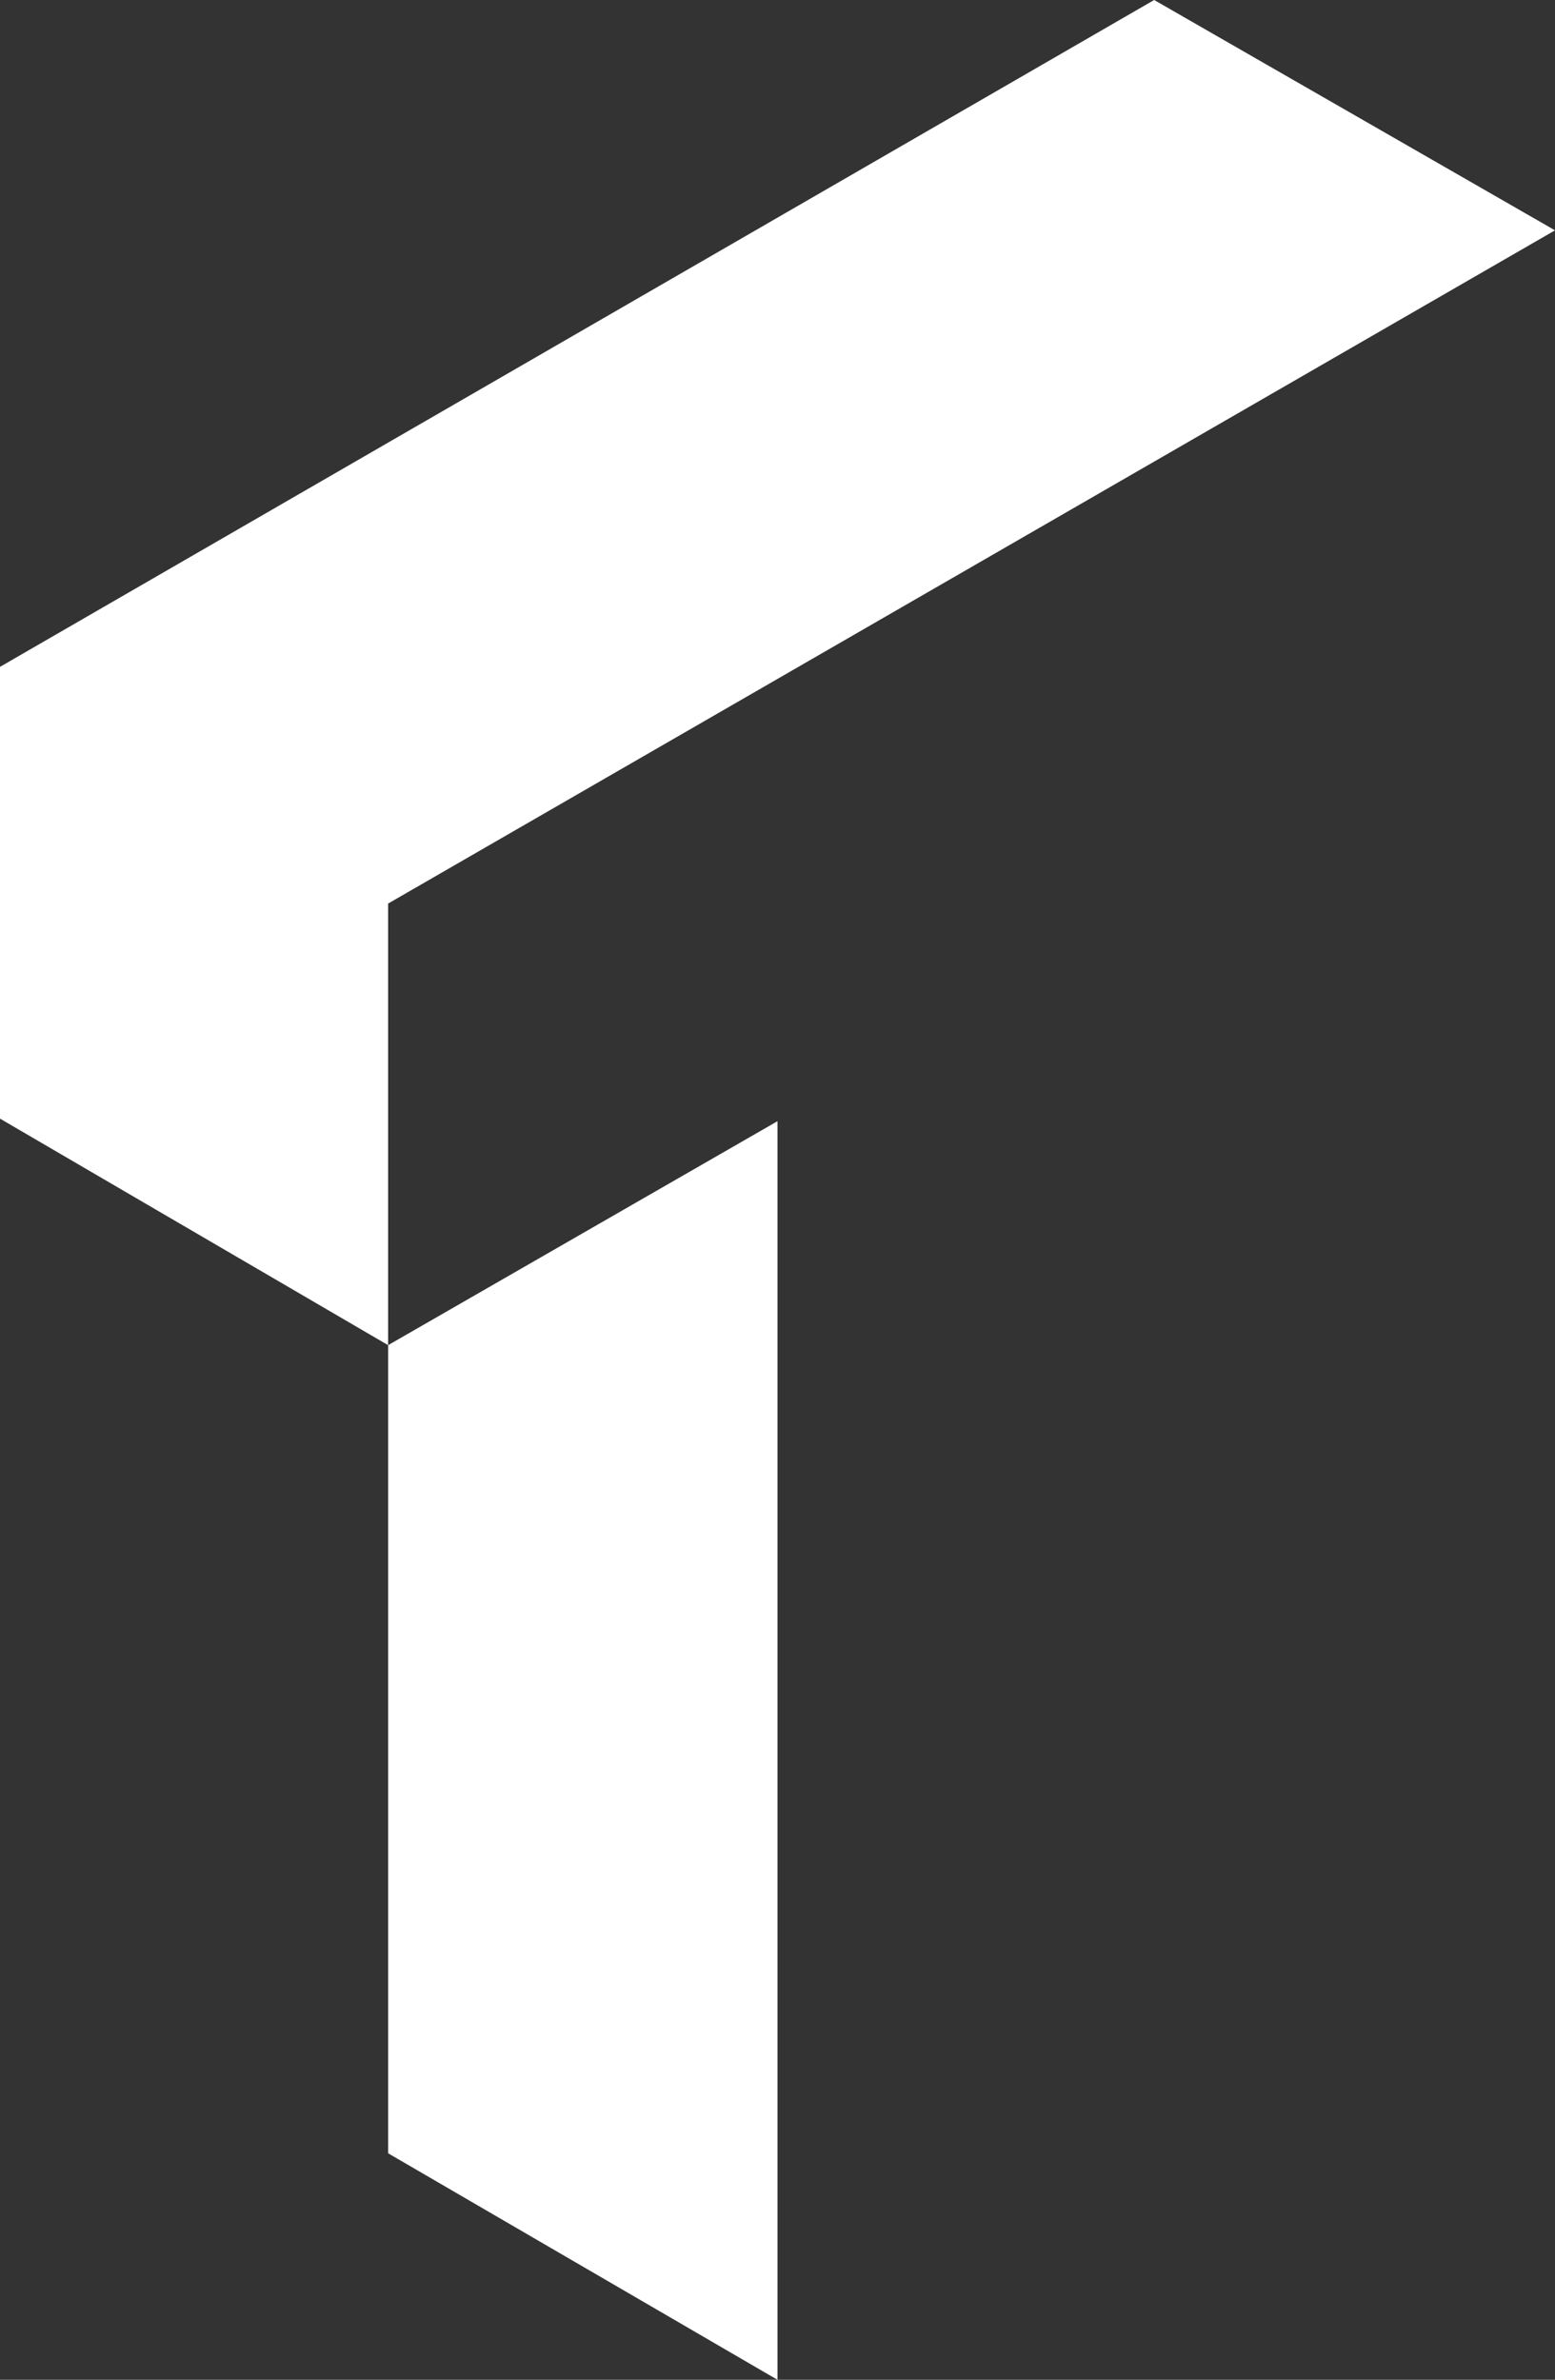
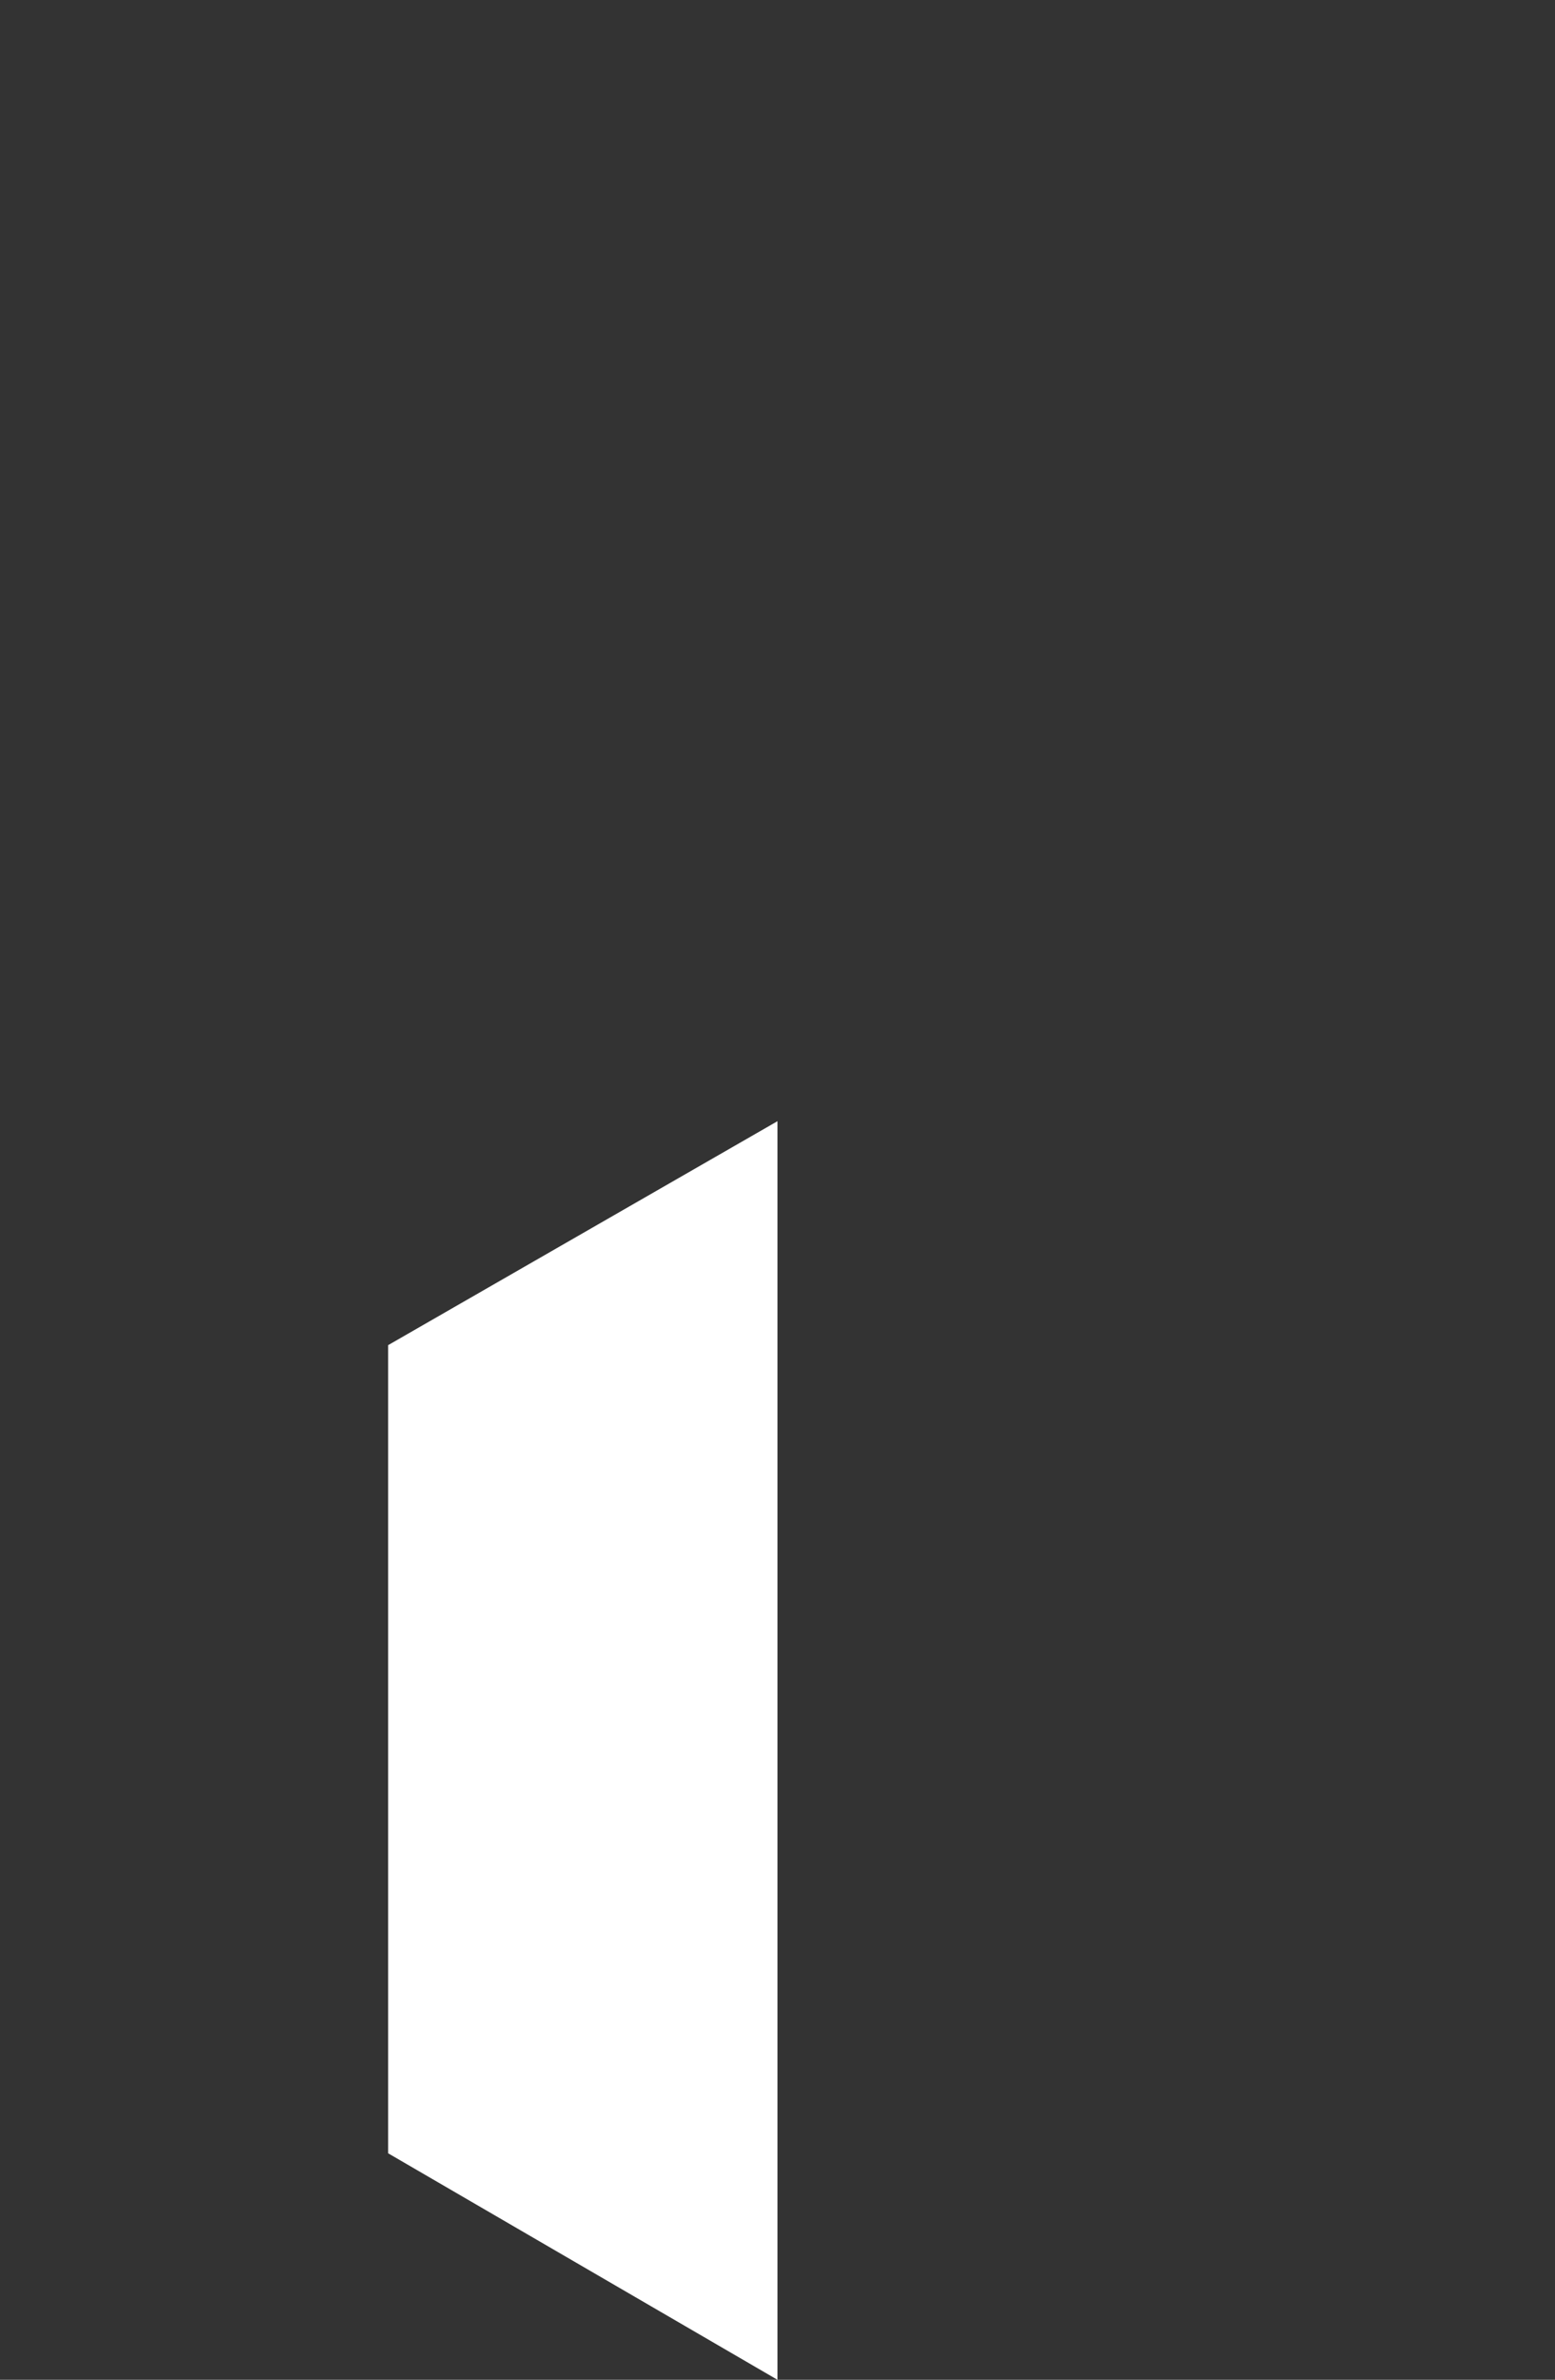
<svg xmlns="http://www.w3.org/2000/svg" version="1.1" id="Layer_1" x="0px" y="0px" viewBox="0 0 122.2 187" style="enable-background:new 0 0 122.2 187;" xml:space="preserve">
  <rect x="0" y="0" width="122.2" height="187" fill="#333333" stroke="none" />
  <style type="text/css">
	.st0{fill-rule:evenodd;clip-rule:evenodd;fill:#FFFFFF;}
</style>
  <g>
-     <polygon class="st0" points="122.2,18.1 90.7,0 0,52.4 0,87.9 30.5,105.7 30.5,71  " />
    <polygon class="st0" points="61.1,187 61.1,88.1 30.5,105.7 30.5,169.2  " />
  </g>
</svg>